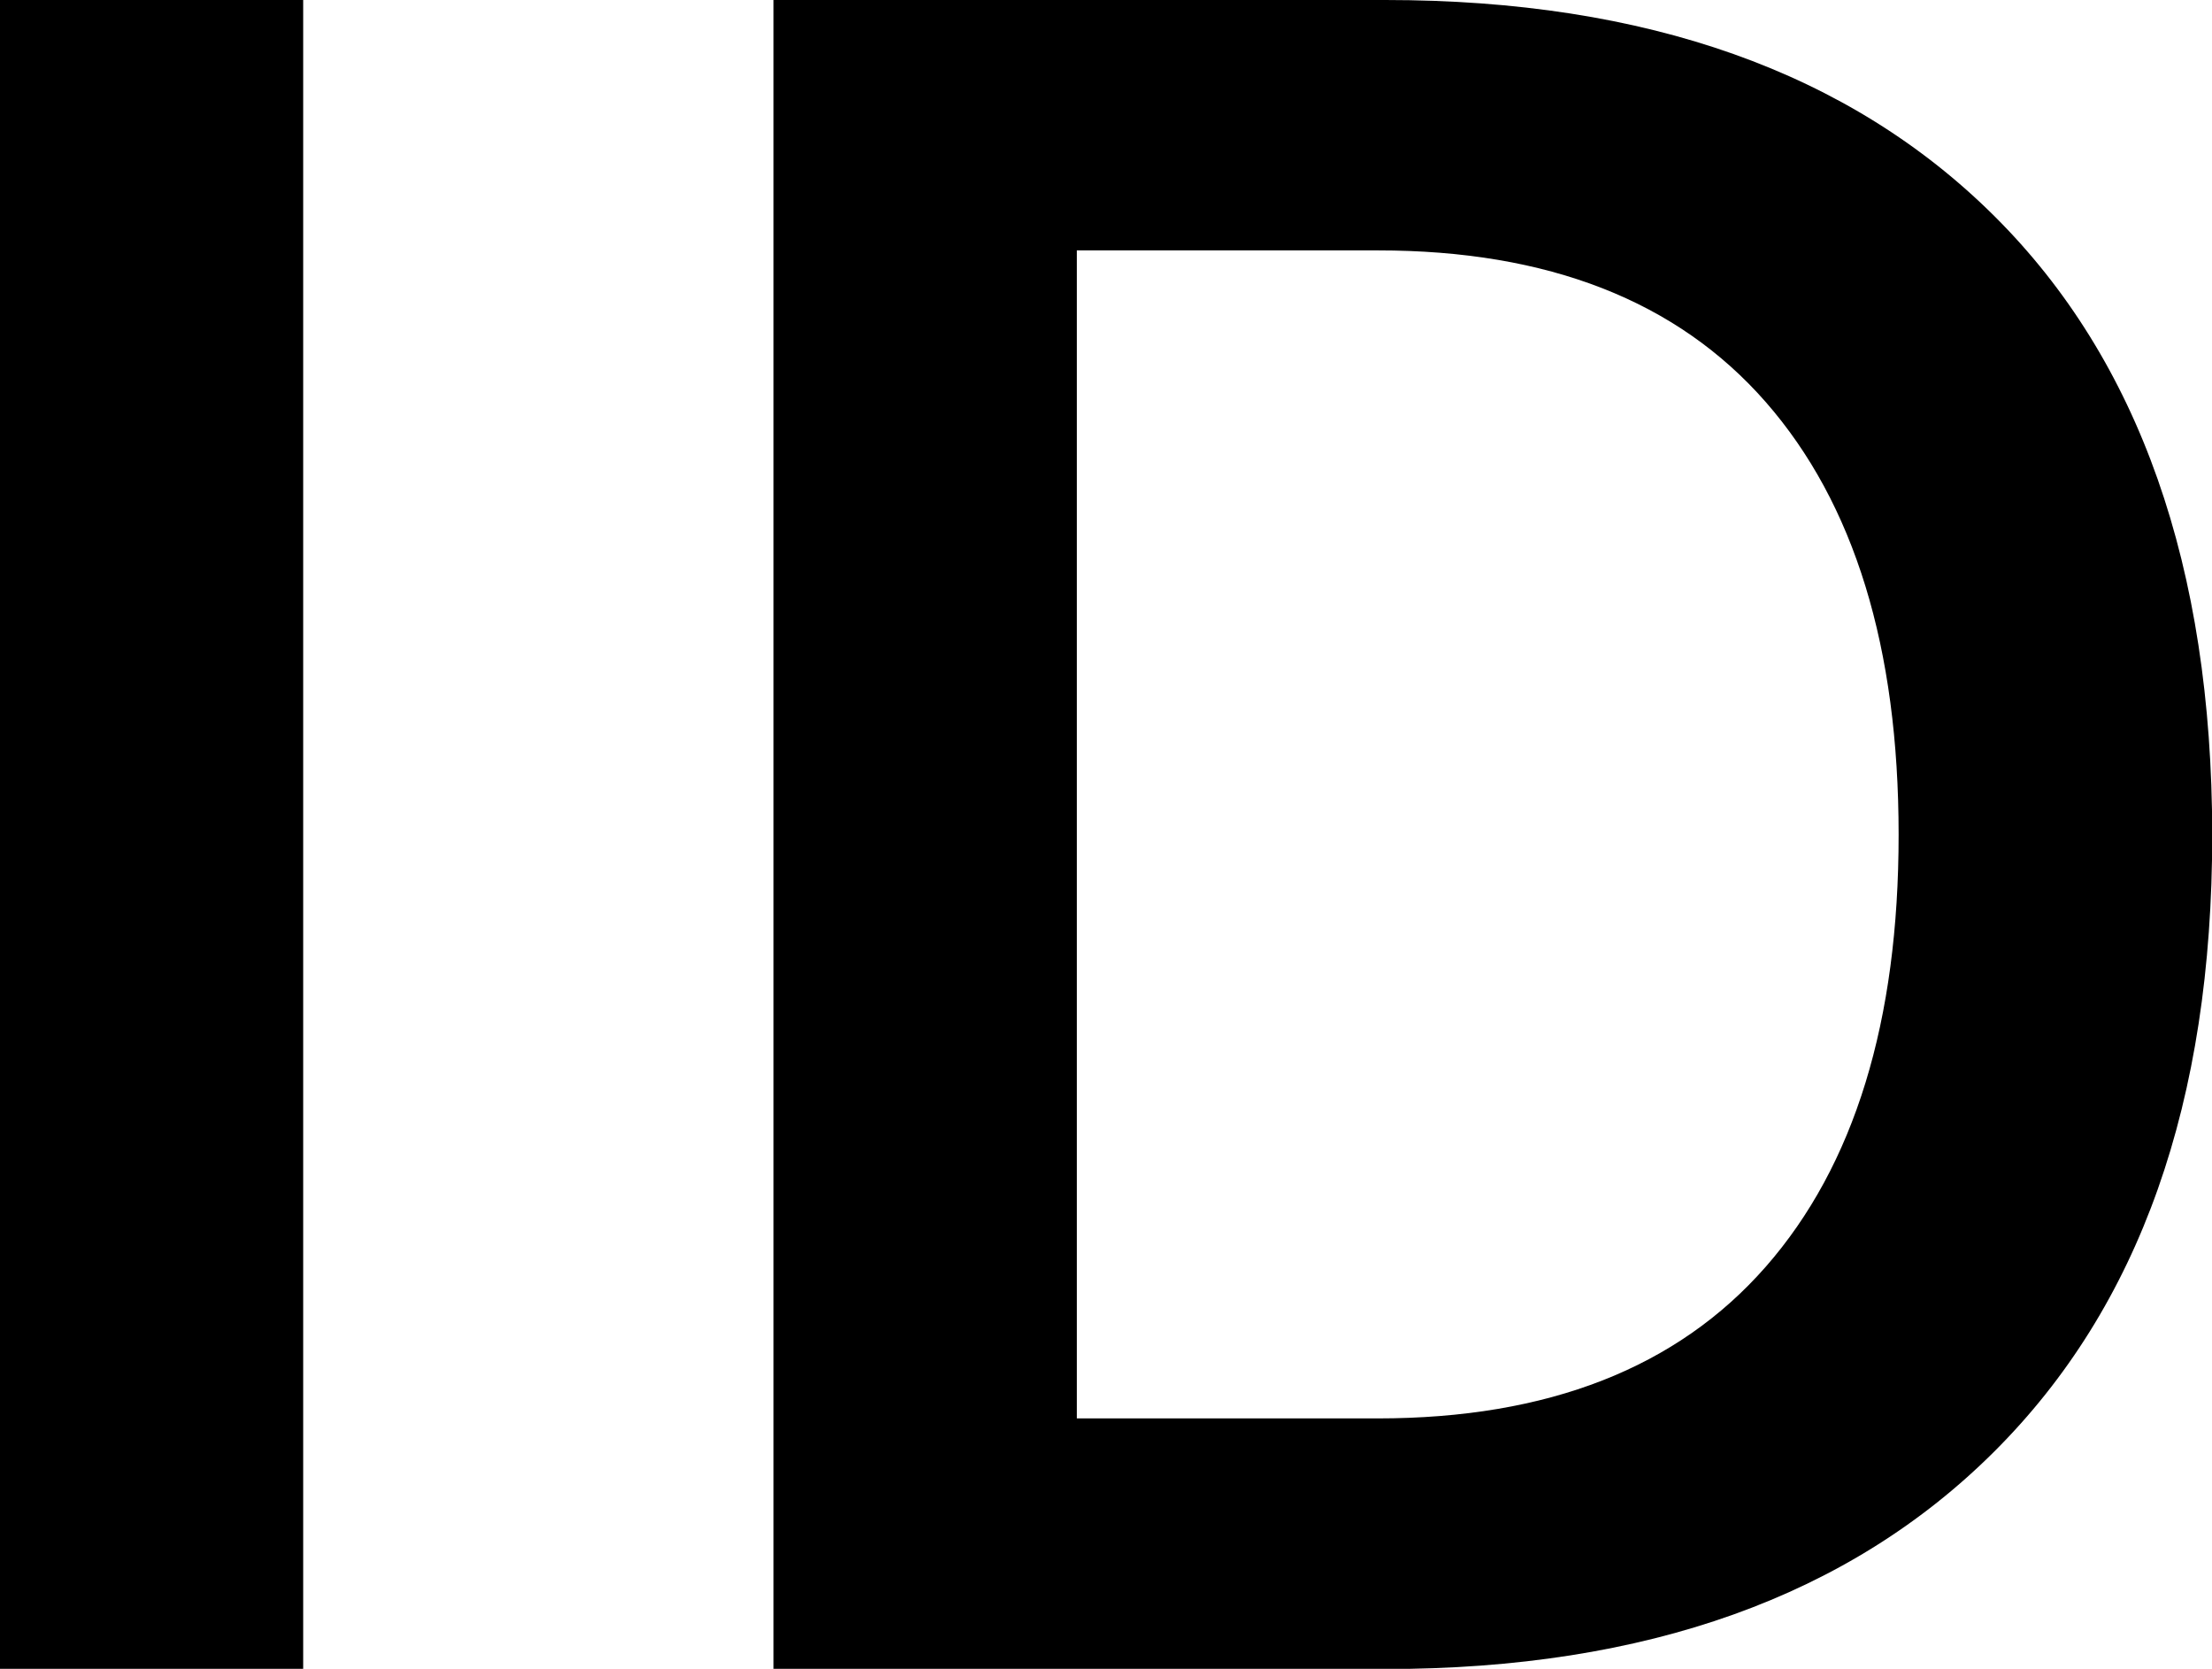
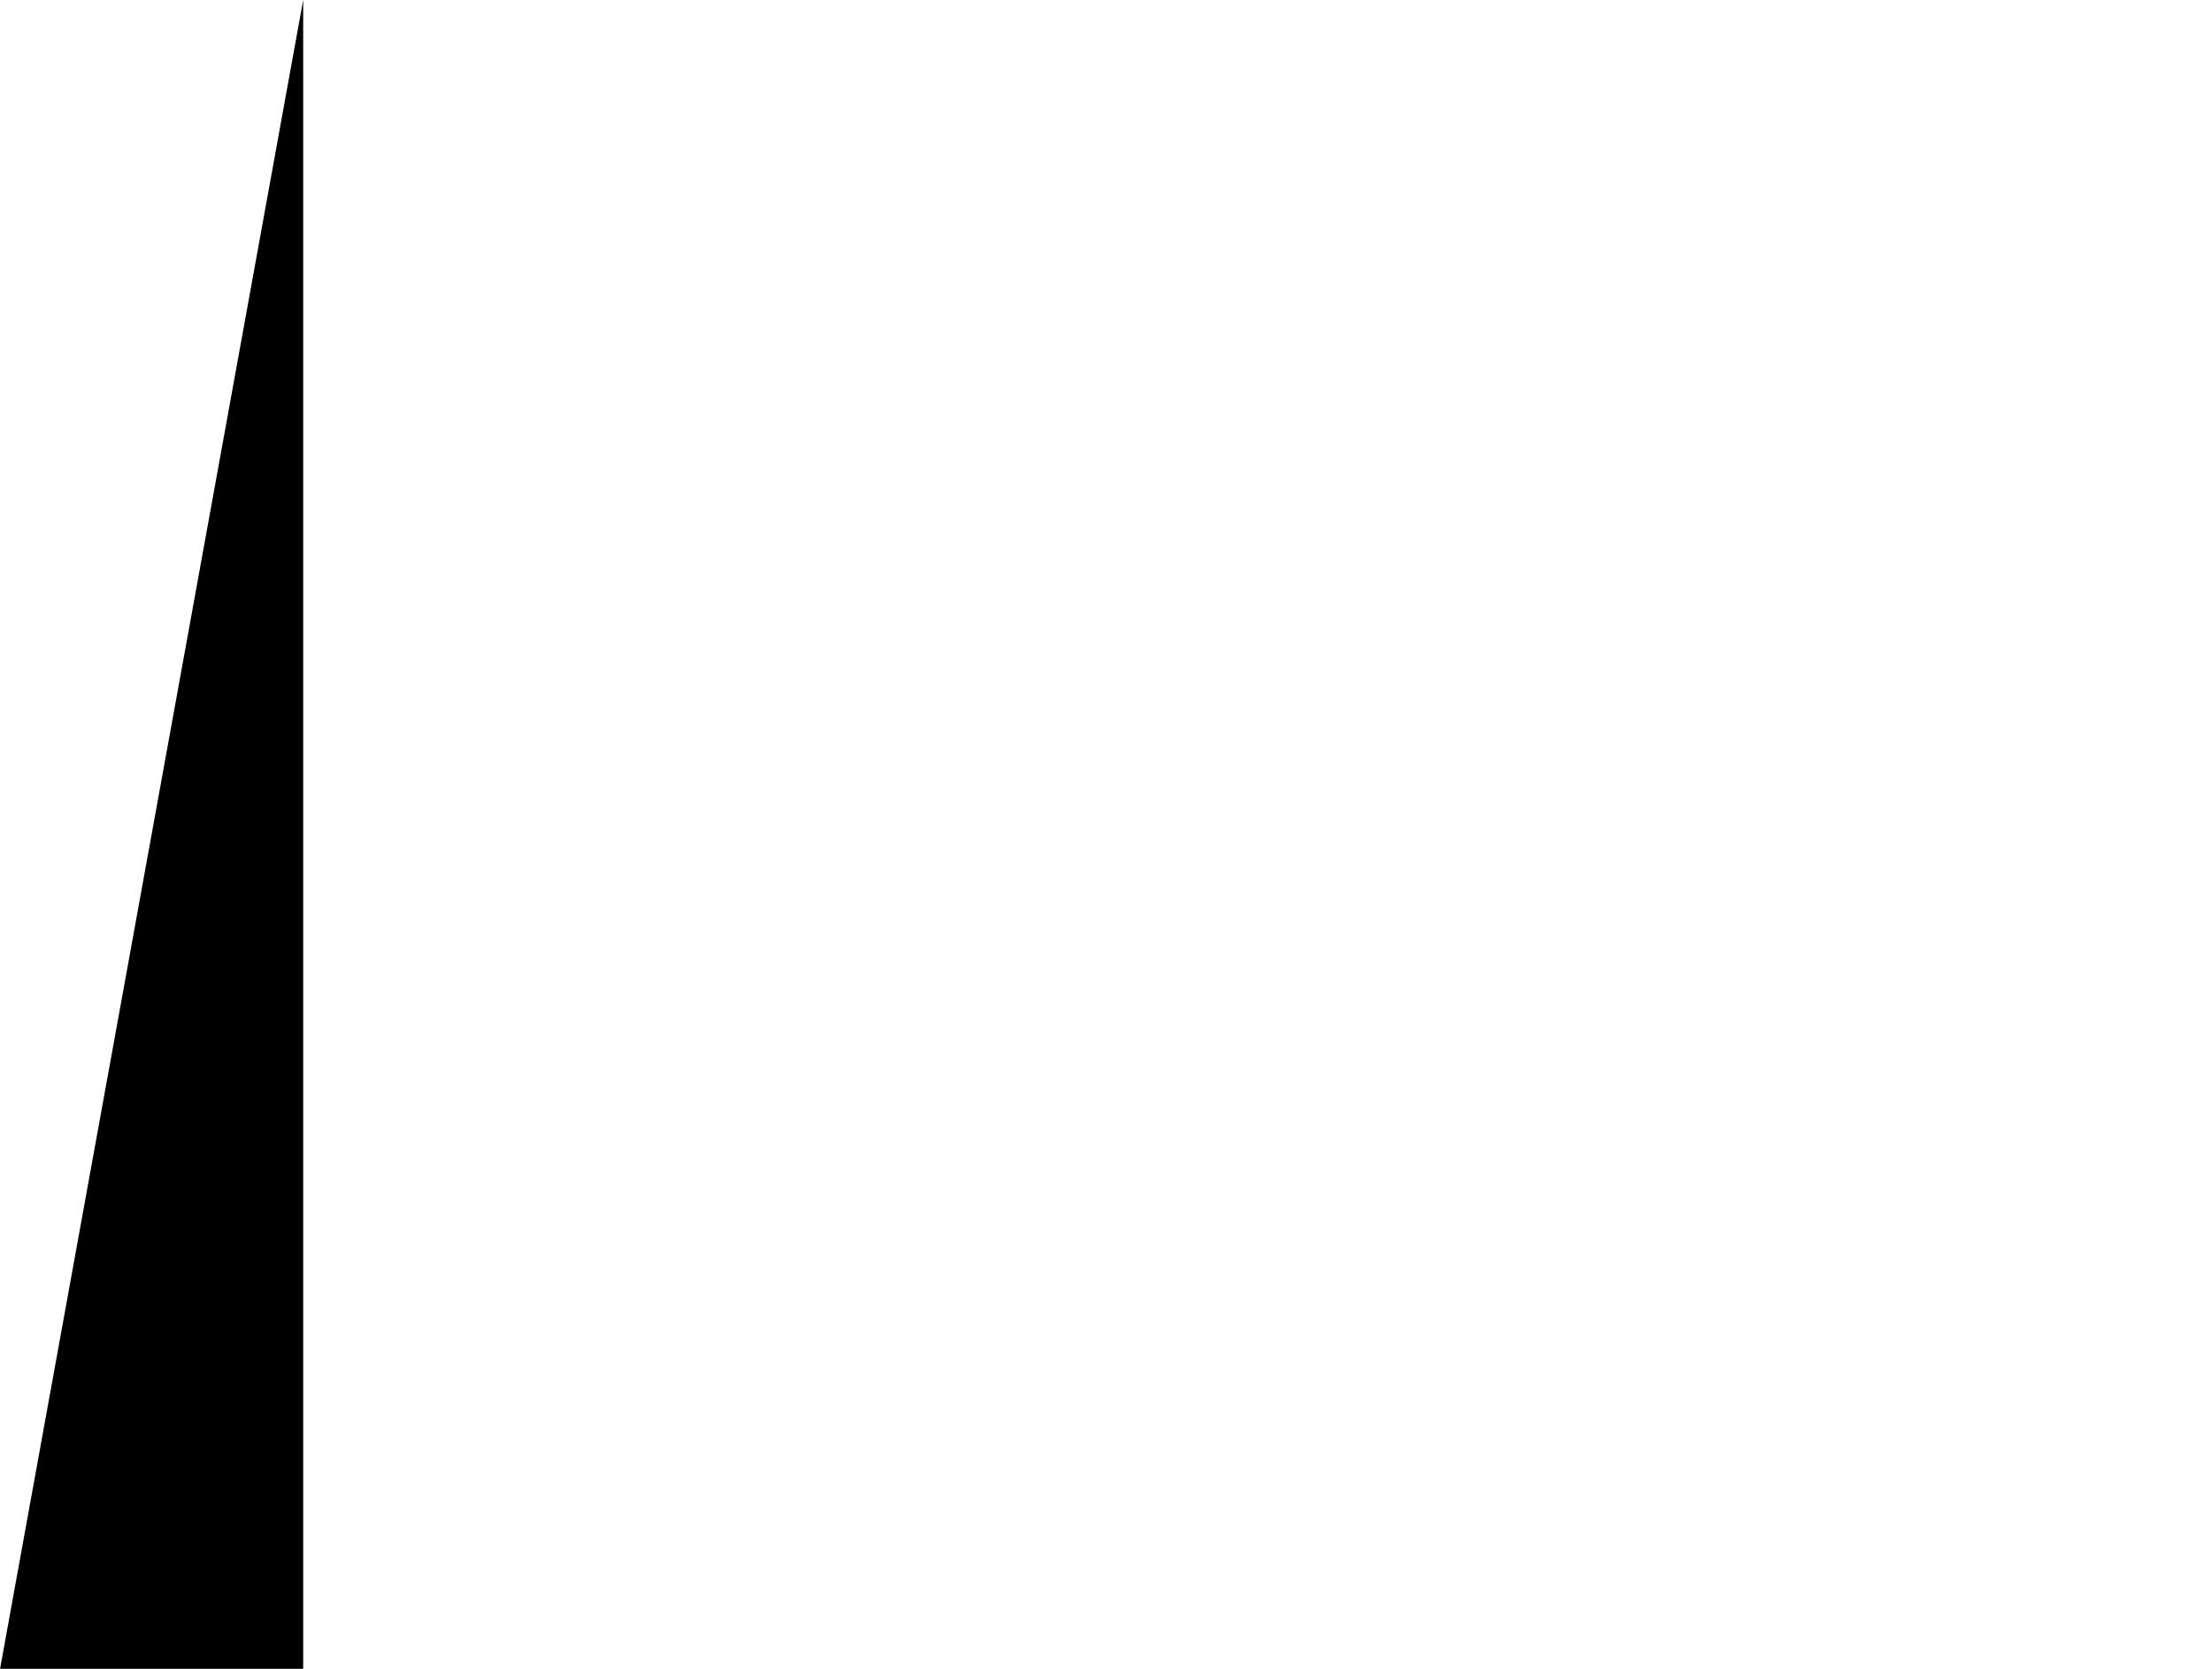
<svg xmlns="http://www.w3.org/2000/svg" id="Capa_1" data-name="Capa 1" viewBox="0 0 193.05 145.62">
-   <path d="M250,155.35V301H223.54V155.35Z" transform="translate(-223.54 -155.35)" />
-   <path d="M344.45,155.35q34.2,0,53.16,18.87t19,53.95c0,23.4-6.33,41.17-19,53.82s-30.37,19-53.16,19h-53.4V155.35Zm-.66,123.77q22.26,0,33.86-13.24t11.59-37.71q0-24.48-11.59-37.73T343.79,177.2H317.52V279.12Z" transform="translate(-223.54 -155.35)" />
+   <path d="M250,155.35V301H223.54Z" transform="translate(-223.54 -155.35)" />
</svg>